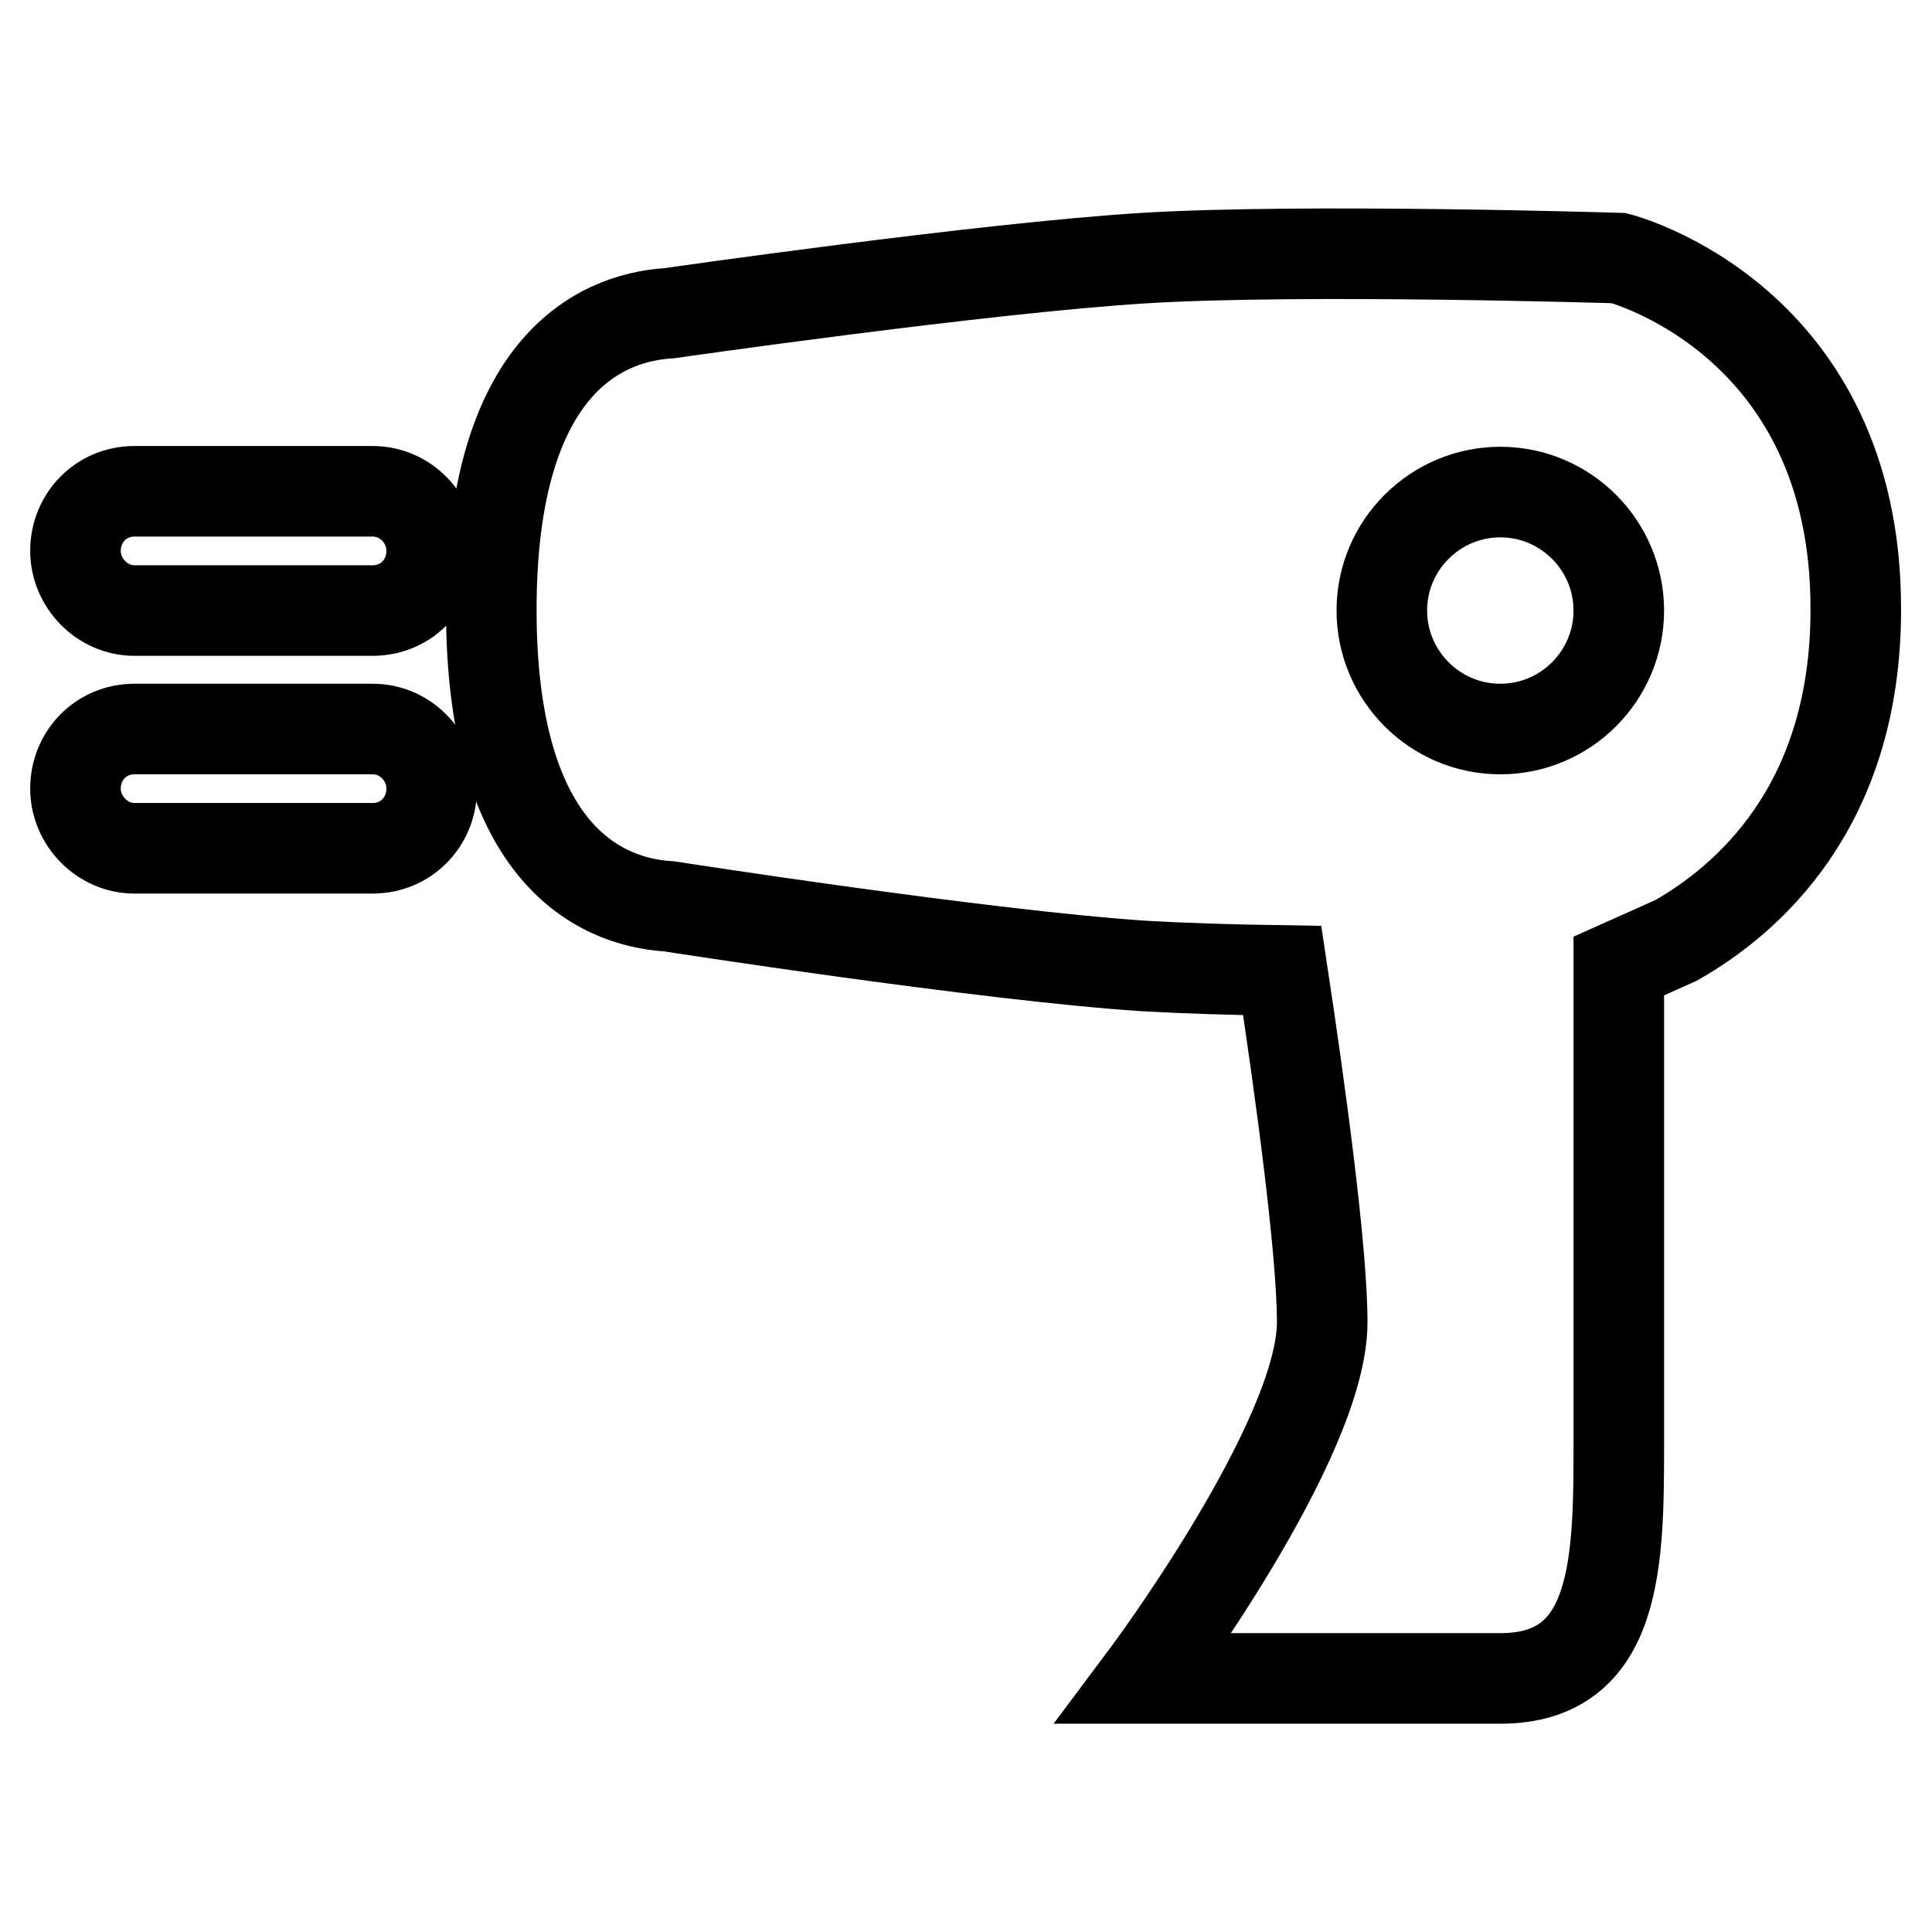
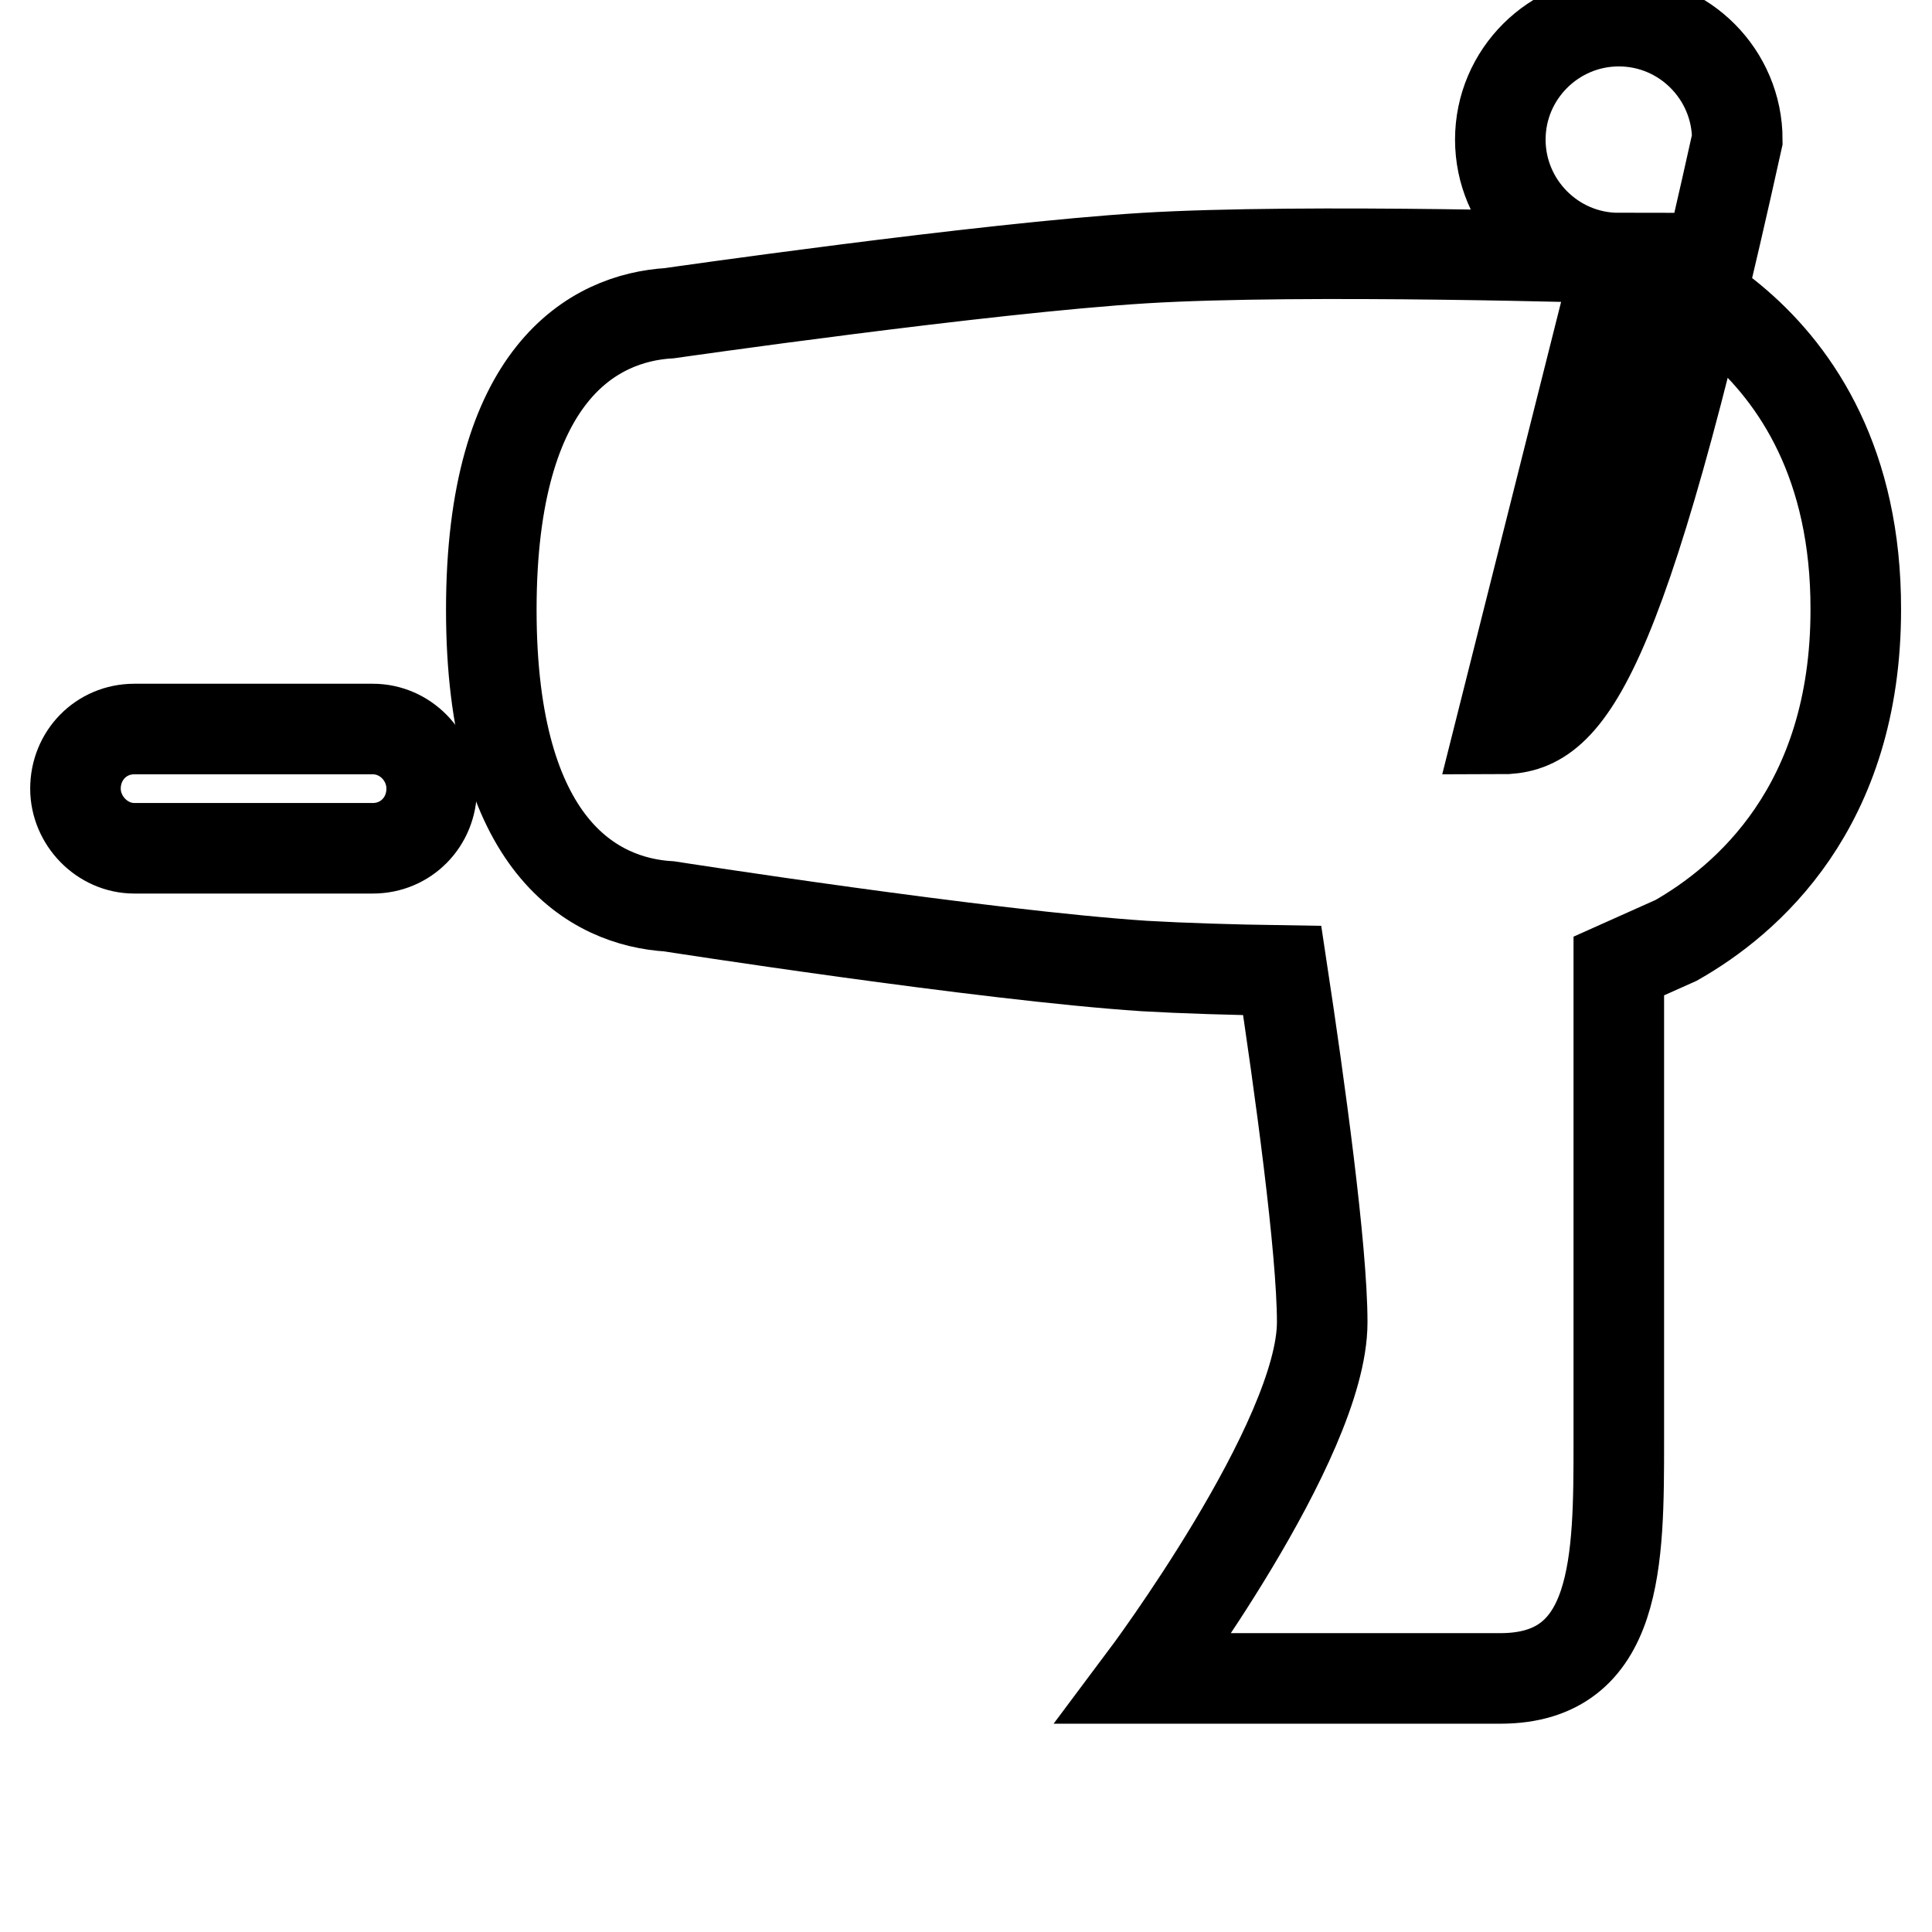
<svg xmlns="http://www.w3.org/2000/svg" version="1.1" x="0px" y="0px" viewBox="0 0 256 256" enable-background="new 0 0 256 256" xml:space="preserve">
  <g>
    <g>
      <path stroke-width="12" fill-opacity="0" stroke="#000000" d="M49.4,96.6H17.8c-4.4,0-7.8,3.5-7.8,7.9c0,4.2,3.5,7.9,7.8,7.9h31.6c4.4,0,7.8-3.5,7.8-7.9C57.2,100.2,53.7,96.6,49.4,96.6z" />
-       <path stroke-width="12" fill-opacity="0" stroke="#000000" d="M49.4,65.1H17.8c-4.4,0-7.8,3.5-7.8,7.9c0,4.2,3.5,7.9,7.8,7.9h31.6c4.4,0,7.8-3.5,7.8-7.9C57.2,68.7,53.7,65.1,49.4,65.1z" />
-       <path stroke-width="12" fill-opacity="0" stroke="#000000" d="M214.5,34.2c0,0-41.7-1.3-62.9,0s-62.9,7.3-62.9,7.3c-10,0.6-23.6,7.9-23.6,39.3s13.6,38.7,23.6,39.3c0,0,41.7,6.5,62.9,7.9c5.2,0.3,11.6,0.5,18.3,0.6c2.3,15.2,5.3,36.9,5.3,46.6c0,15.7-23.6,47.2-23.6,47.2h47.2c15.7,0,15.7-15.7,15.7-31.5V128l7.6-3.4c9.3-5.3,23.8-17.6,23.8-43.8C246,42.2,214.5,34.2,214.5,34.2z M198.8,96.6c-8.7,0-15.7-7.1-15.7-15.7c0-8.7,7.1-15.7,15.7-15.7c8.7,0,15.7,7.1,15.7,15.7C214.5,89.5,207.5,96.6,198.8,96.6z" />
+       <path stroke-width="12" fill-opacity="0" stroke="#000000" d="M214.5,34.2c0,0-41.7-1.3-62.9,0s-62.9,7.3-62.9,7.3c-10,0.6-23.6,7.9-23.6,39.3s13.6,38.7,23.6,39.3c0,0,41.7,6.5,62.9,7.9c5.2,0.3,11.6,0.5,18.3,0.6c2.3,15.2,5.3,36.9,5.3,46.6c0,15.7-23.6,47.2-23.6,47.2h47.2c15.7,0,15.7-15.7,15.7-31.5V128l7.6-3.4c9.3-5.3,23.8-17.6,23.8-43.8C246,42.2,214.5,34.2,214.5,34.2z c-8.7,0-15.7-7.1-15.7-15.7c0-8.7,7.1-15.7,15.7-15.7c8.7,0,15.7,7.1,15.7,15.7C214.5,89.5,207.5,96.6,198.8,96.6z" />
    </g>
  </g>
</svg>